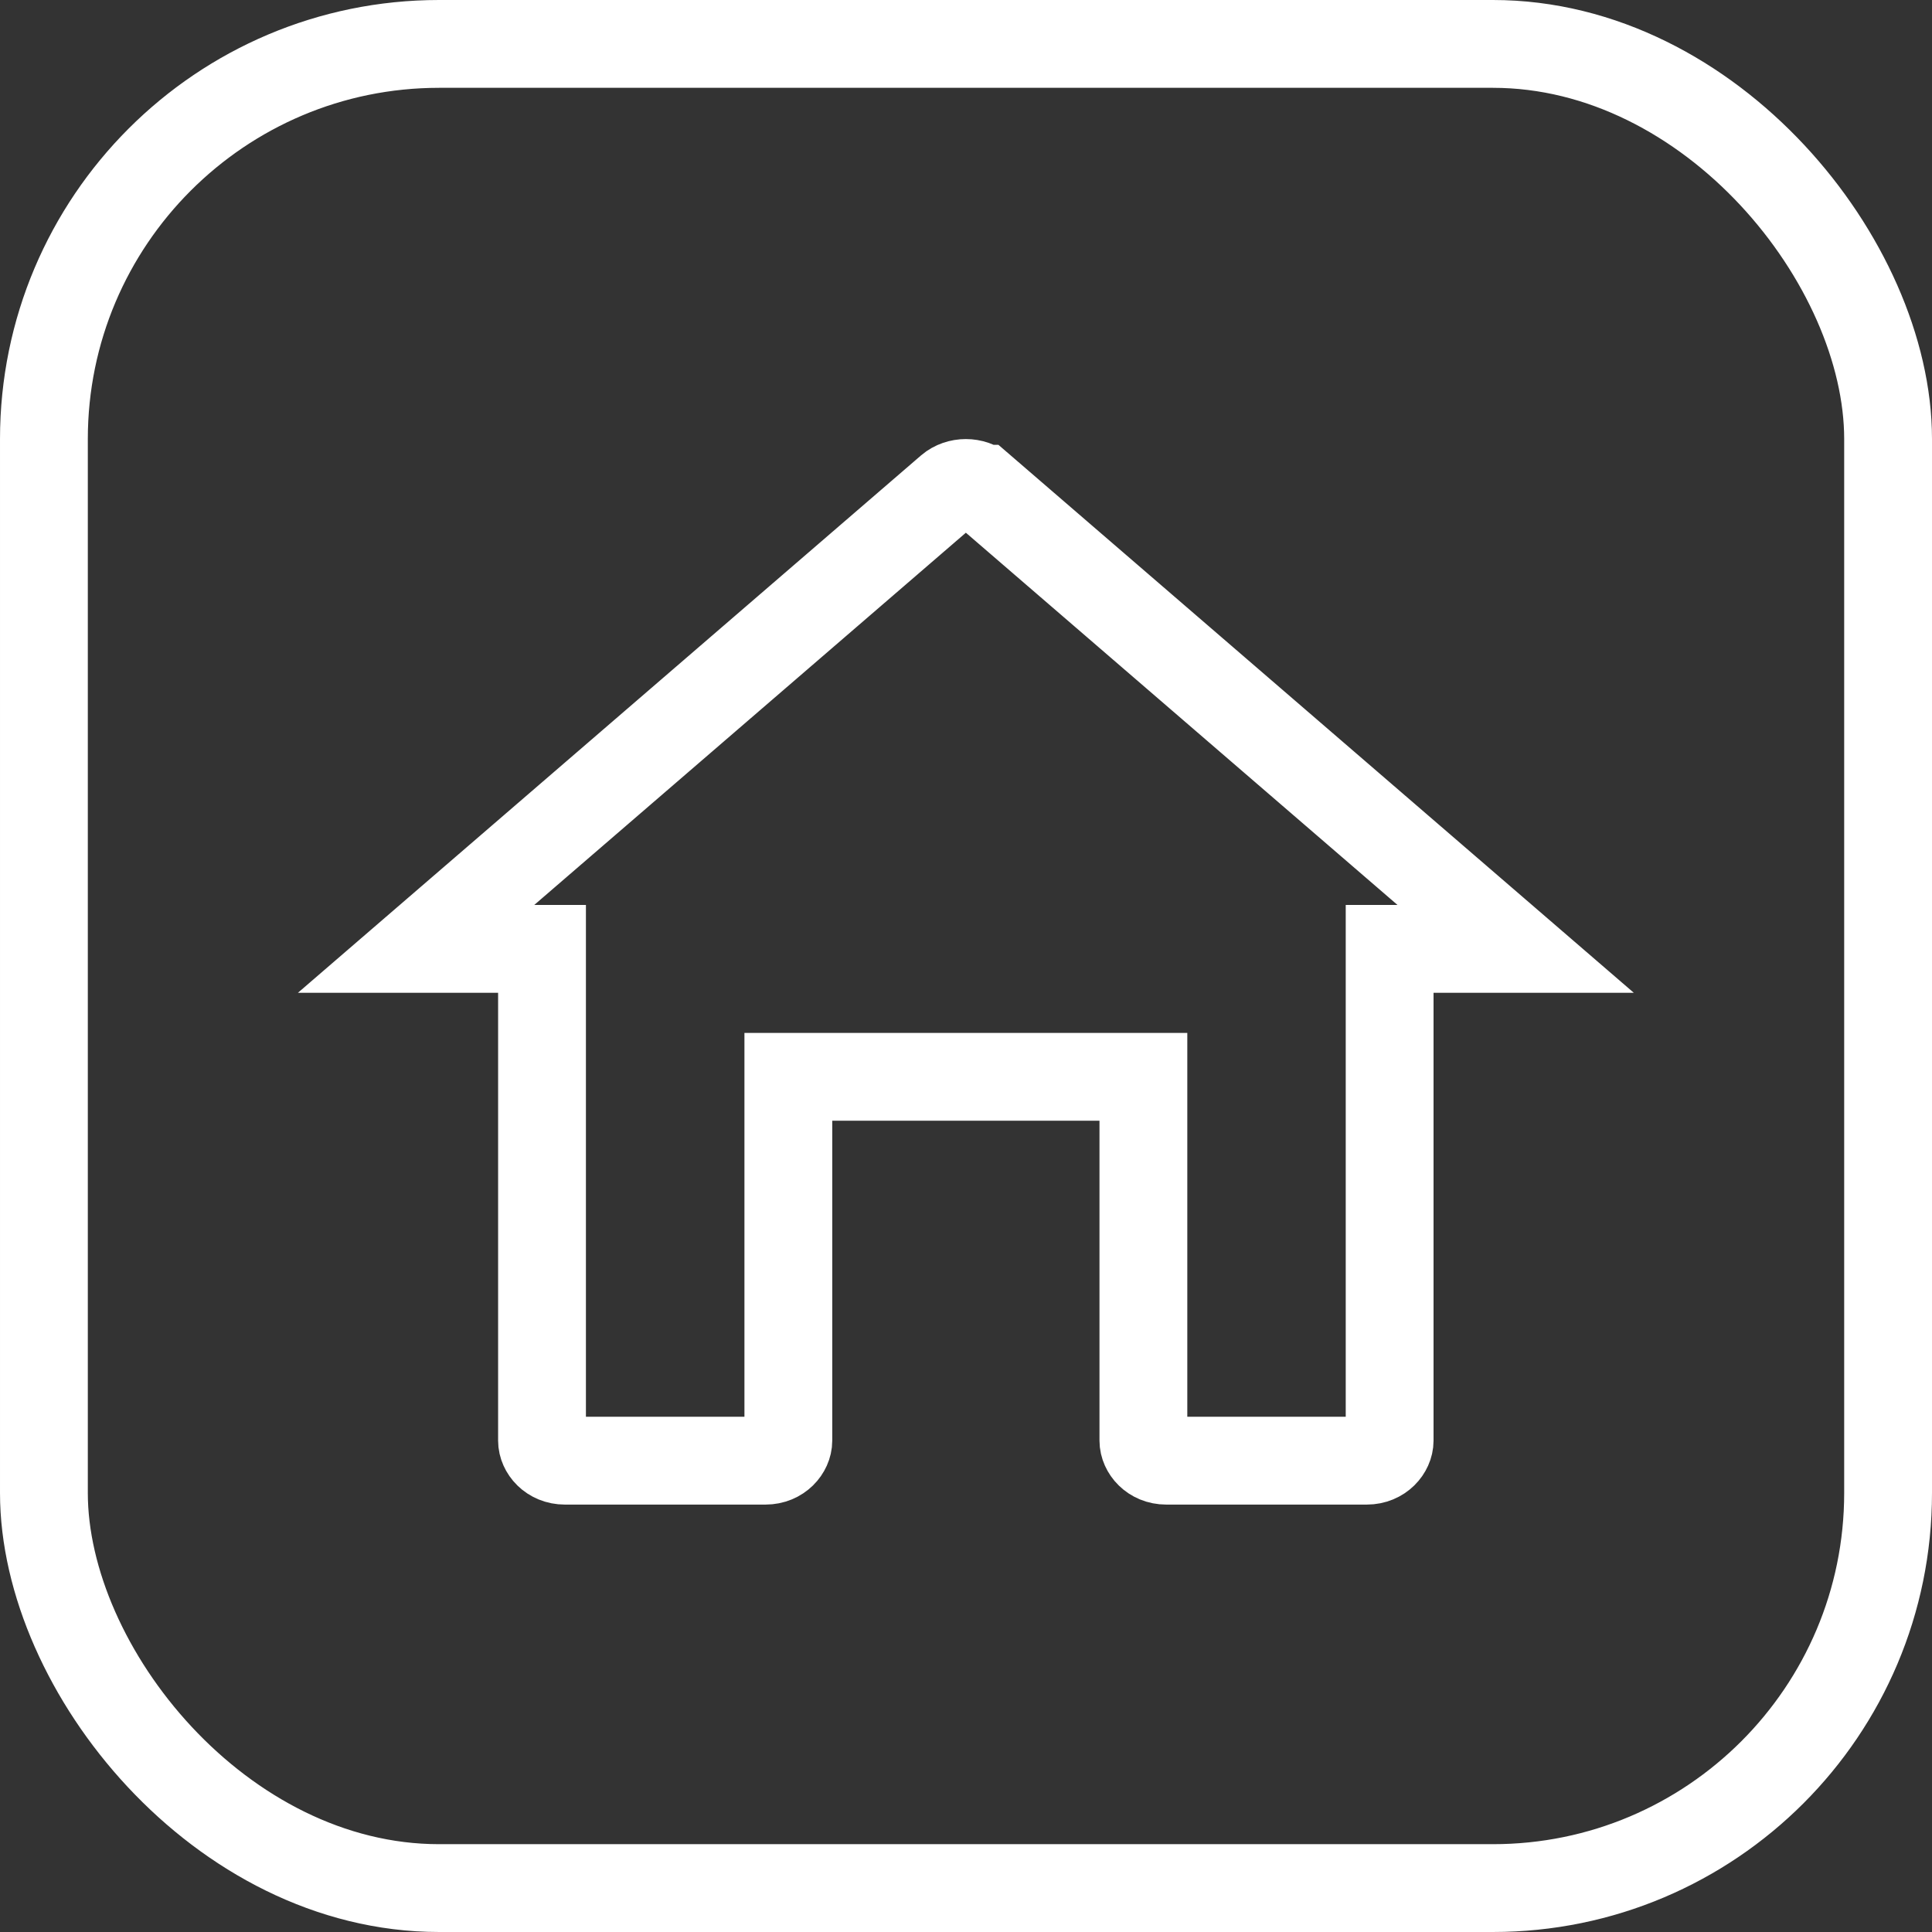
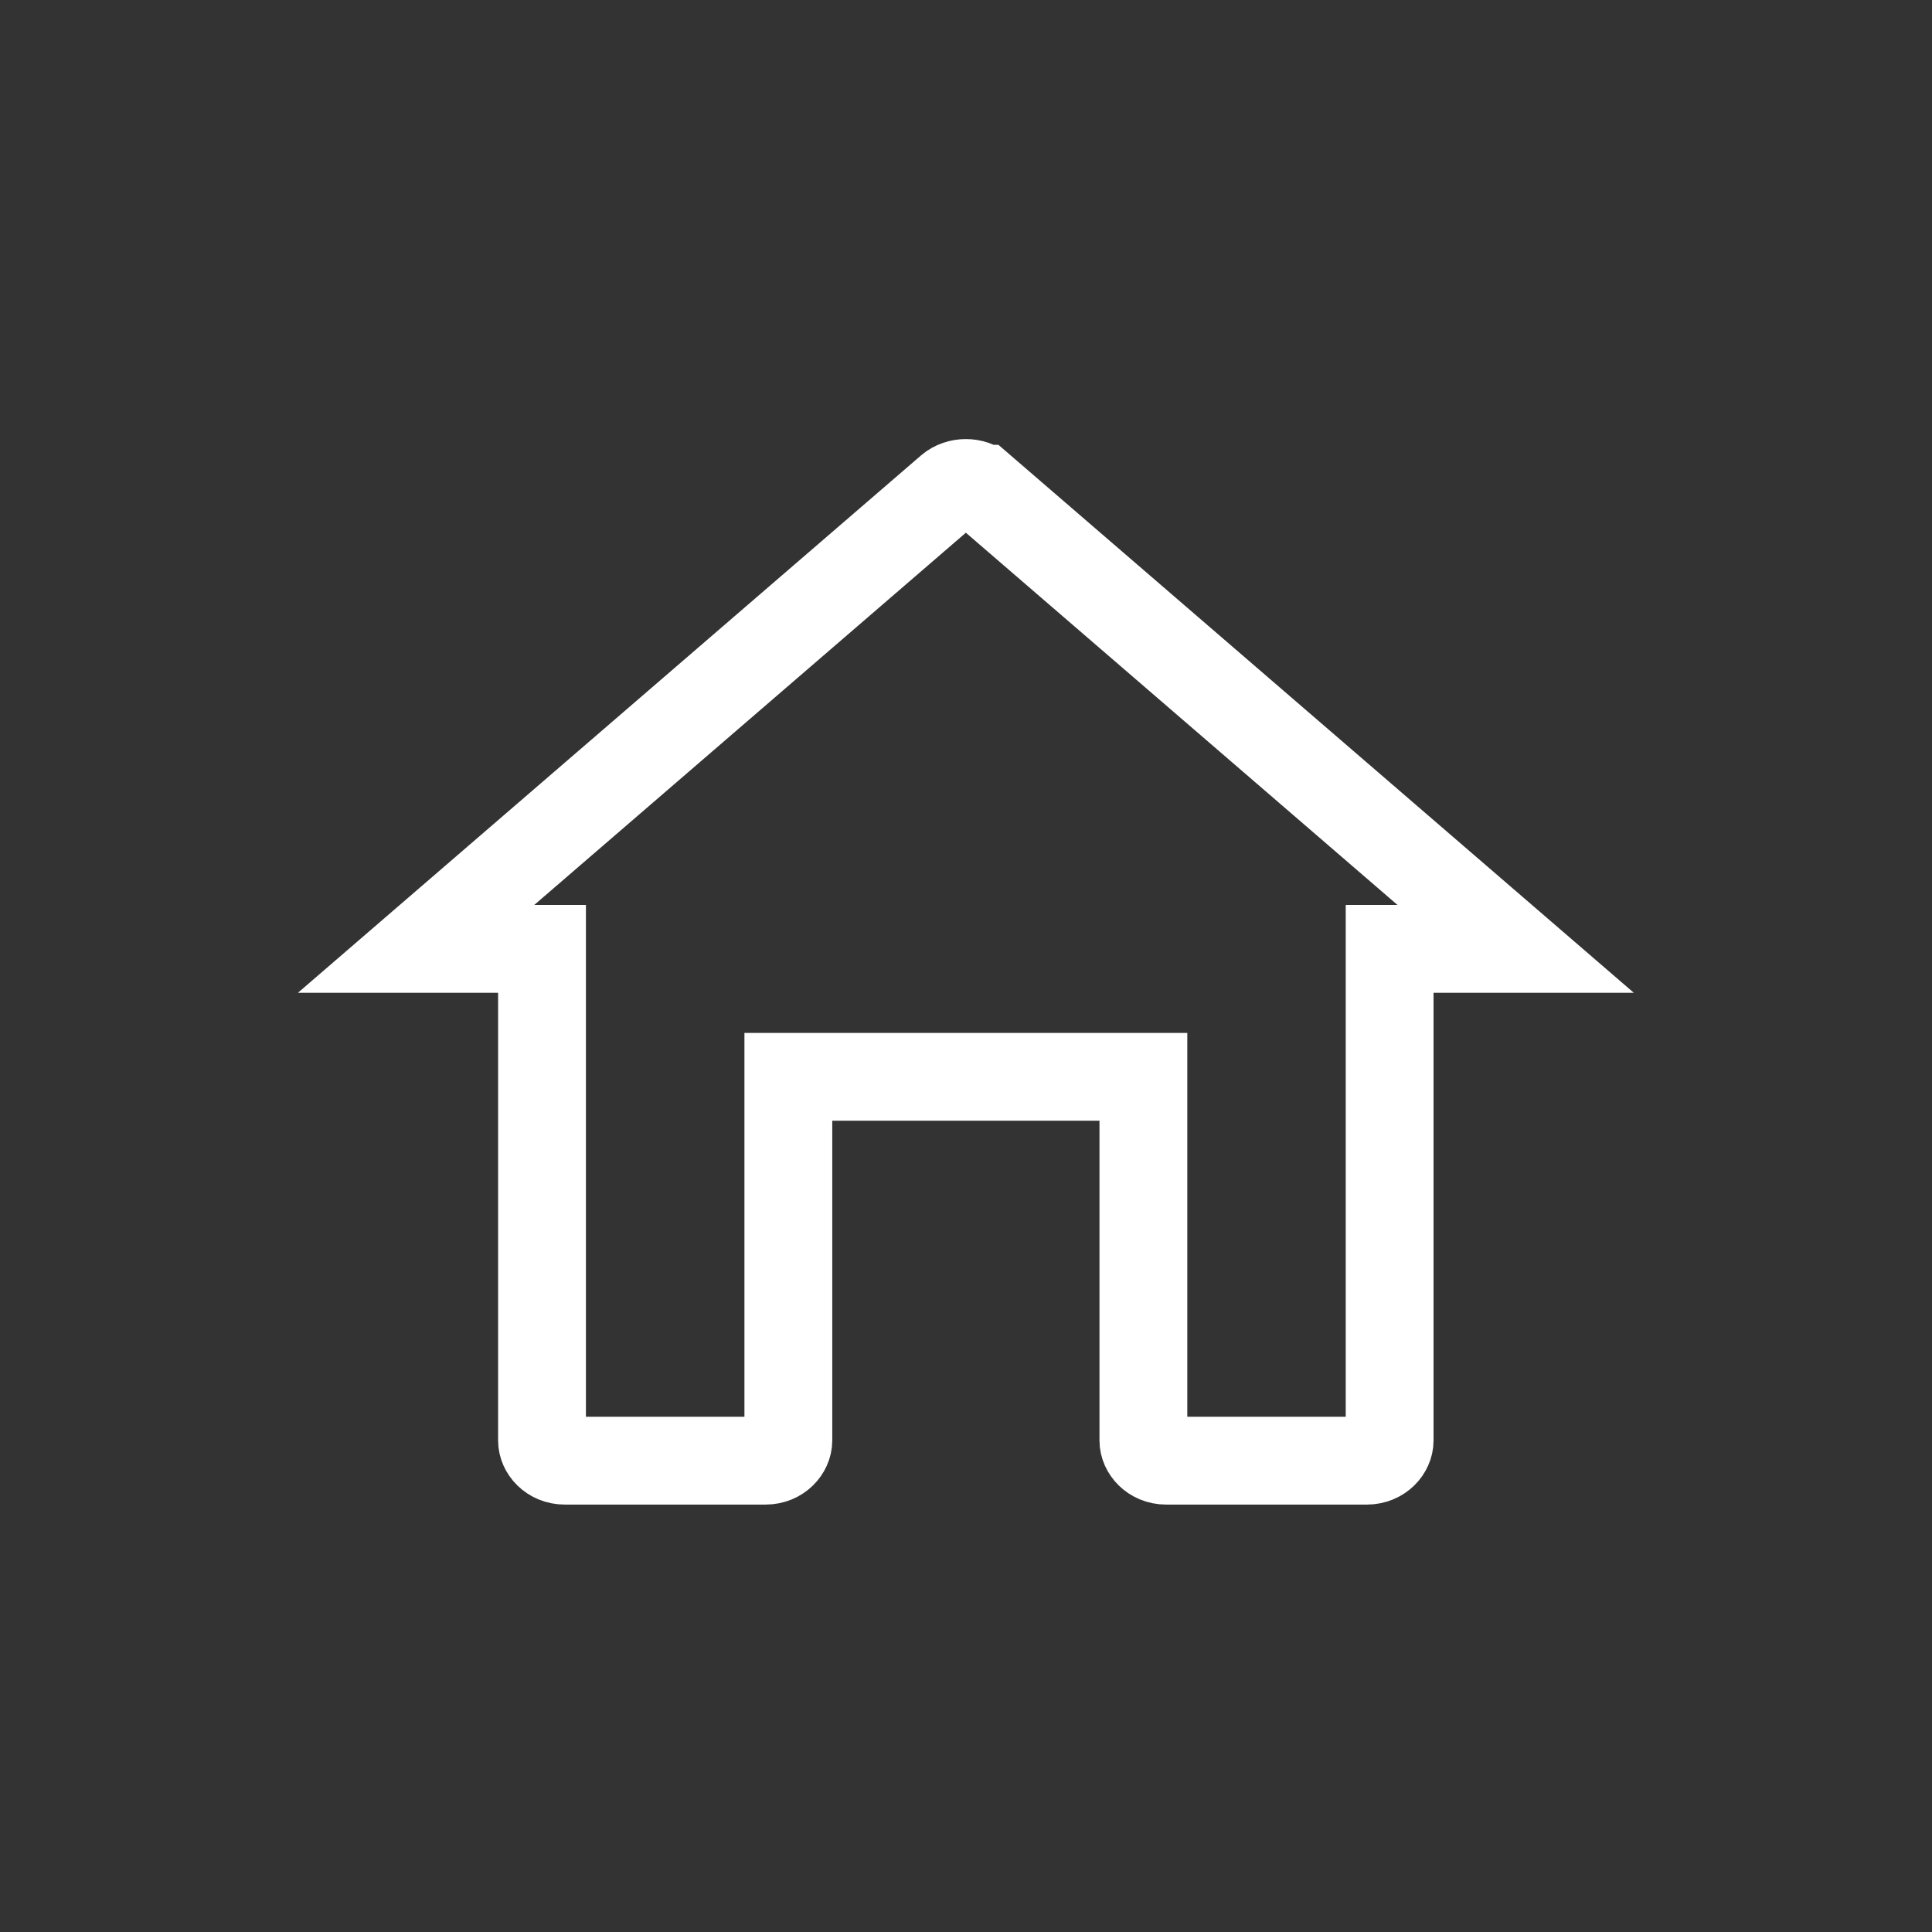
<svg xmlns="http://www.w3.org/2000/svg" width="22" height="22" viewBox="0 0 22 22" fill="none">
  <rect x="0" y="0" width="22" height="22" fill="#333333" stroke="none" />
  <path d="M9.477 12.262H8.977V12.762V16.405C8.977 16.509 8.879 16.633 8.716 16.633H6.433C6.27 16.633 6.172 16.509 6.172 16.405V11.305V10.805H5.672H4.738L10.814 5.565C10.814 5.565 10.814 5.565 10.814 5.565C10.916 5.478 11.081 5.478 11.182 5.565C11.182 5.565 11.183 5.565 11.183 5.565L17.259 10.805H16.324H15.824V11.305V16.405C15.824 16.509 15.726 16.633 15.563 16.633H13.281C13.118 16.633 13.02 16.509 13.02 16.405V12.762V12.262H12.52H9.477Z" stroke="white" />
-   <rect x="0.5" y="0.5" width="21" height="21" rx="4.5" stroke="white" />
</svg>